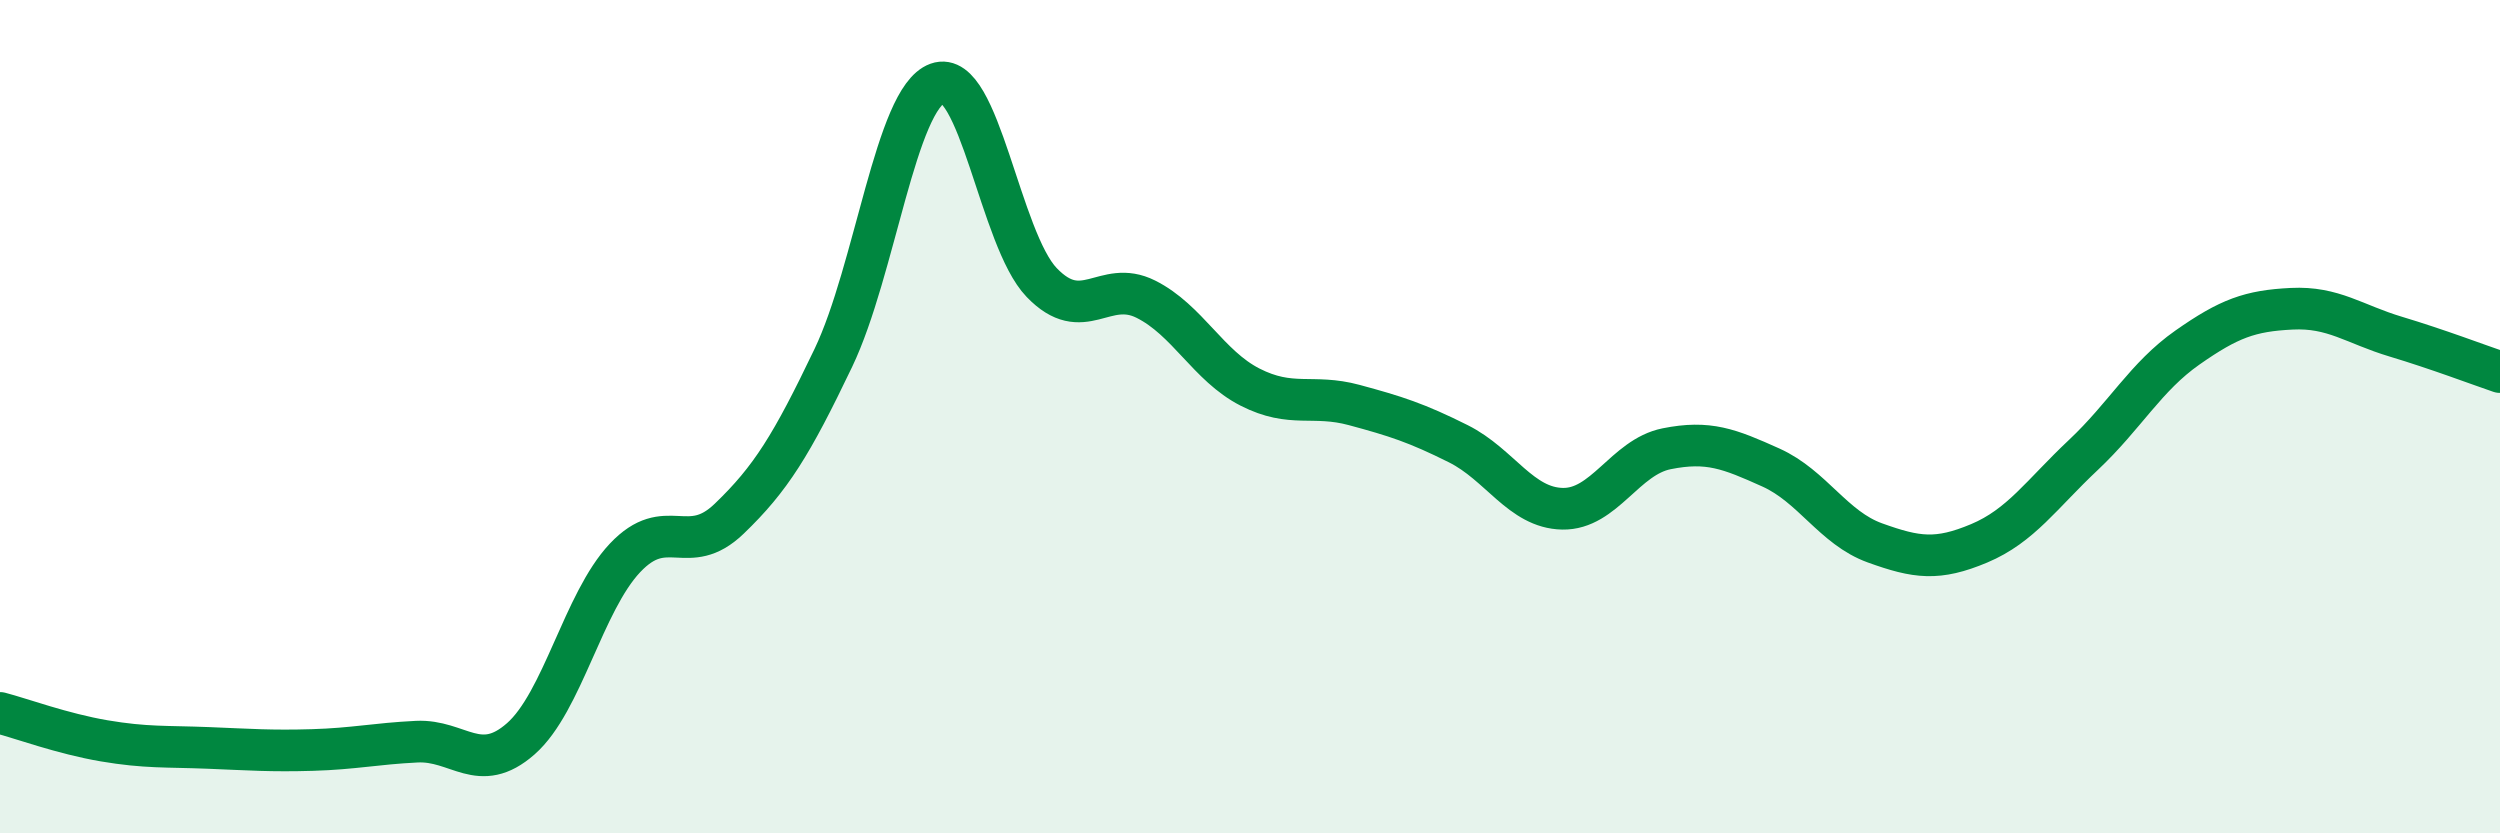
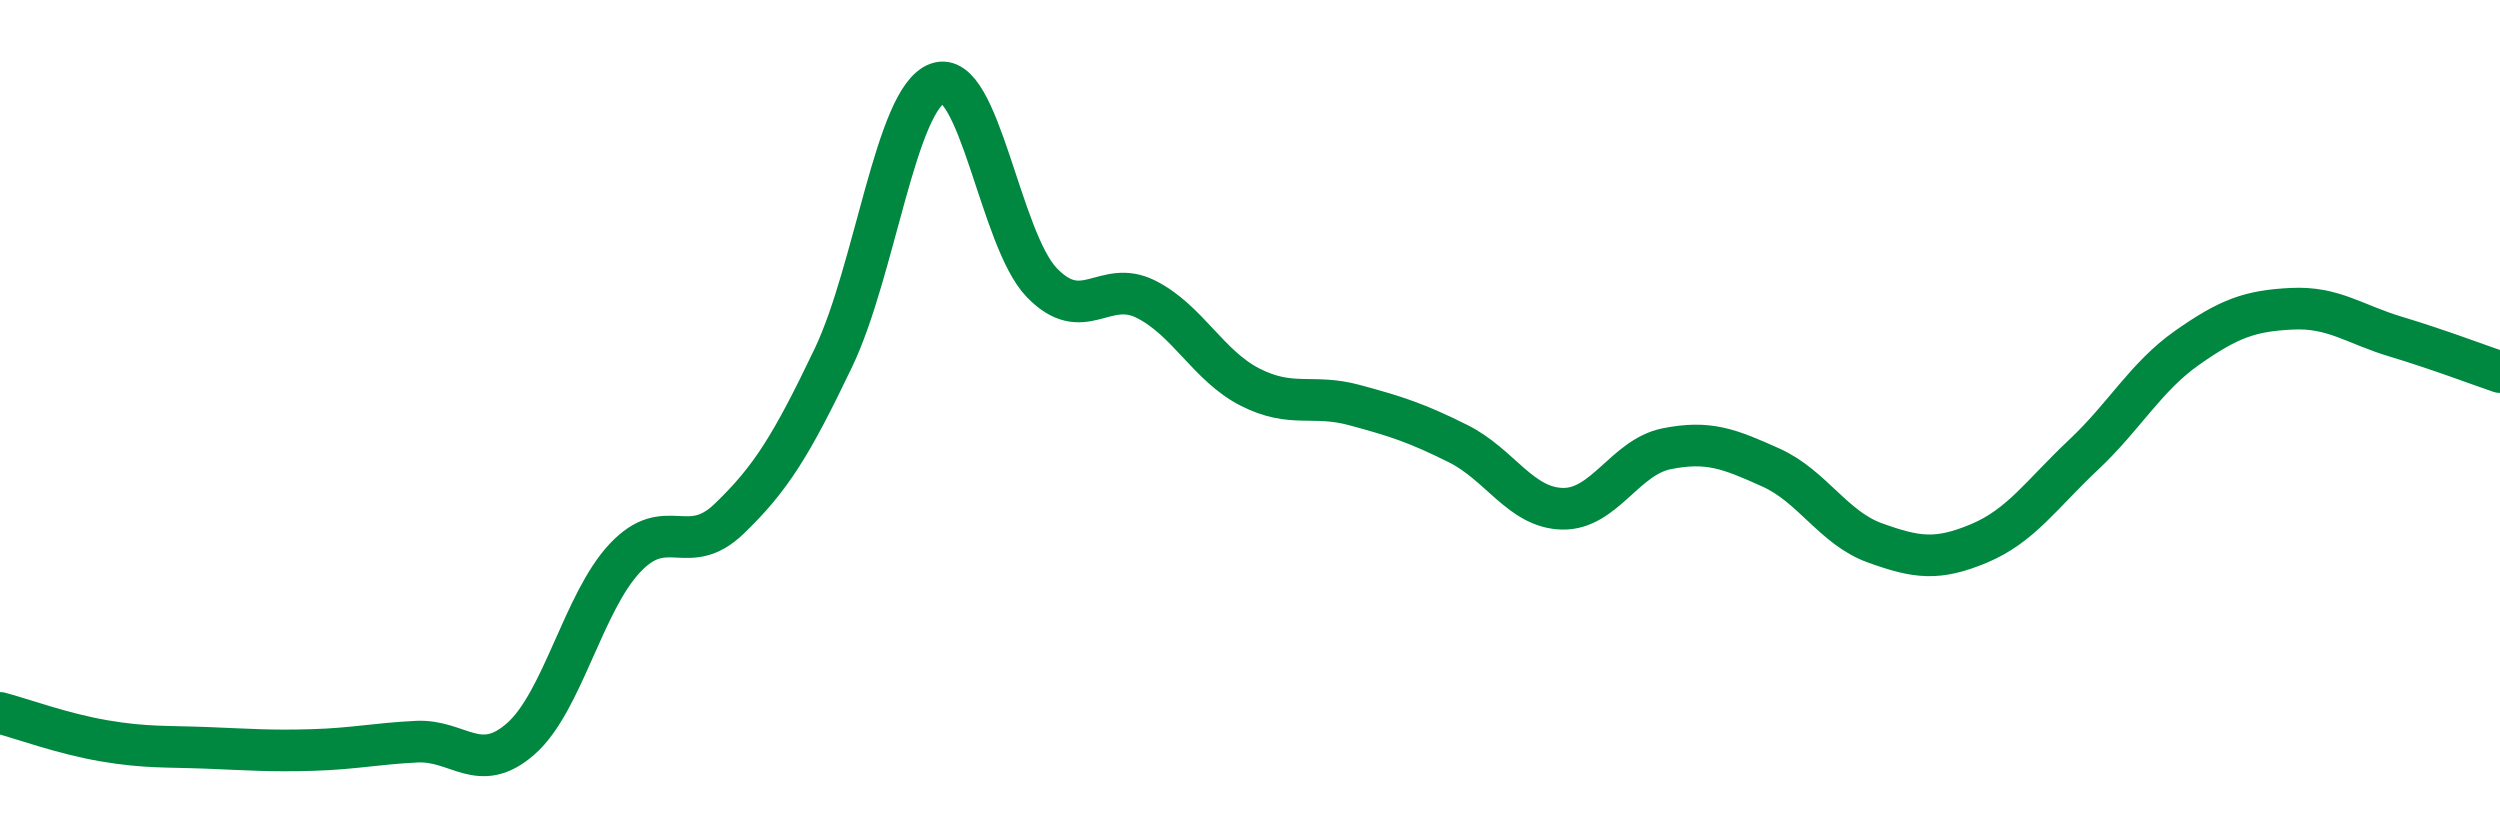
<svg xmlns="http://www.w3.org/2000/svg" width="60" height="20" viewBox="0 0 60 20">
-   <path d="M 0,17.11 C 0.5,17.24 1.5,17.61 2.5,17.78 C 3.5,17.95 4,17.91 5,17.95 C 6,17.99 6.5,18.03 7.5,18 C 8.5,17.97 9,17.85 10,17.8 C 11,17.75 11.5,18.61 12.5,17.73 C 13.5,16.85 14,14.45 15,13.39 C 16,12.33 16.5,13.41 17.5,12.45 C 18.5,11.49 19,10.68 20,8.59 C 21,6.5 21.5,2.36 22.5,2 C 23.5,1.64 24,5.74 25,6.78 C 26,7.82 26.5,6.68 27.5,7.18 C 28.5,7.68 29,8.78 30,9.29 C 31,9.8 31.5,9.45 32.5,9.72 C 33.5,9.99 34,10.15 35,10.65 C 36,11.15 36.5,12.19 37.5,12.21 C 38.5,12.23 39,10.97 40,10.77 C 41,10.57 41.5,10.77 42.5,11.22 C 43.5,11.67 44,12.67 45,13.03 C 46,13.39 46.5,13.46 47.5,13.04 C 48.5,12.62 49,11.86 50,10.92 C 51,9.98 51.5,9.04 52.5,8.34 C 53.5,7.64 54,7.46 55,7.41 C 56,7.36 56.5,7.78 57.5,8.08 C 58.5,8.38 59.5,8.76 60,8.93L60 20L0 20Z" fill="#008740" opacity="0.1" stroke-linecap="round" stroke-linejoin="round" />
  <path d="M 0,17.11 C 0.5,17.24 1.5,17.61 2.5,17.78 C 3.5,17.95 4,17.91 5,17.95 C 6,17.99 6.5,18.03 7.5,18 C 8.5,17.97 9,17.85 10,17.8 C 11,17.75 11.5,18.61 12.5,17.73 C 13.5,16.85 14,14.45 15,13.39 C 16,12.33 16.5,13.41 17.5,12.45 C 18.5,11.49 19,10.68 20,8.59 C 21,6.5 21.5,2.36 22.5,2 C 23.5,1.64 24,5.74 25,6.78 C 26,7.82 26.5,6.68 27.5,7.18 C 28.5,7.68 29,8.78 30,9.29 C 31,9.8 31.5,9.45 32.5,9.72 C 33.5,9.99 34,10.15 35,10.65 C 36,11.15 36.5,12.19 37.5,12.21 C 38.5,12.23 39,10.97 40,10.77 C 41,10.57 41.5,10.77 42.5,11.22 C 43.5,11.67 44,12.67 45,13.03 C 46,13.39 46.5,13.46 47.5,13.04 C 48.5,12.62 49,11.86 50,10.92 C 51,9.98 51.5,9.04 52.5,8.34 C 53.5,7.64 54,7.46 55,7.41 C 56,7.36 56.5,7.78 57.5,8.08 C 58.5,8.38 59.5,8.76 60,8.93" stroke="#008740" stroke-width="1" fill="none" stroke-linecap="round" stroke-linejoin="round" />
</svg>